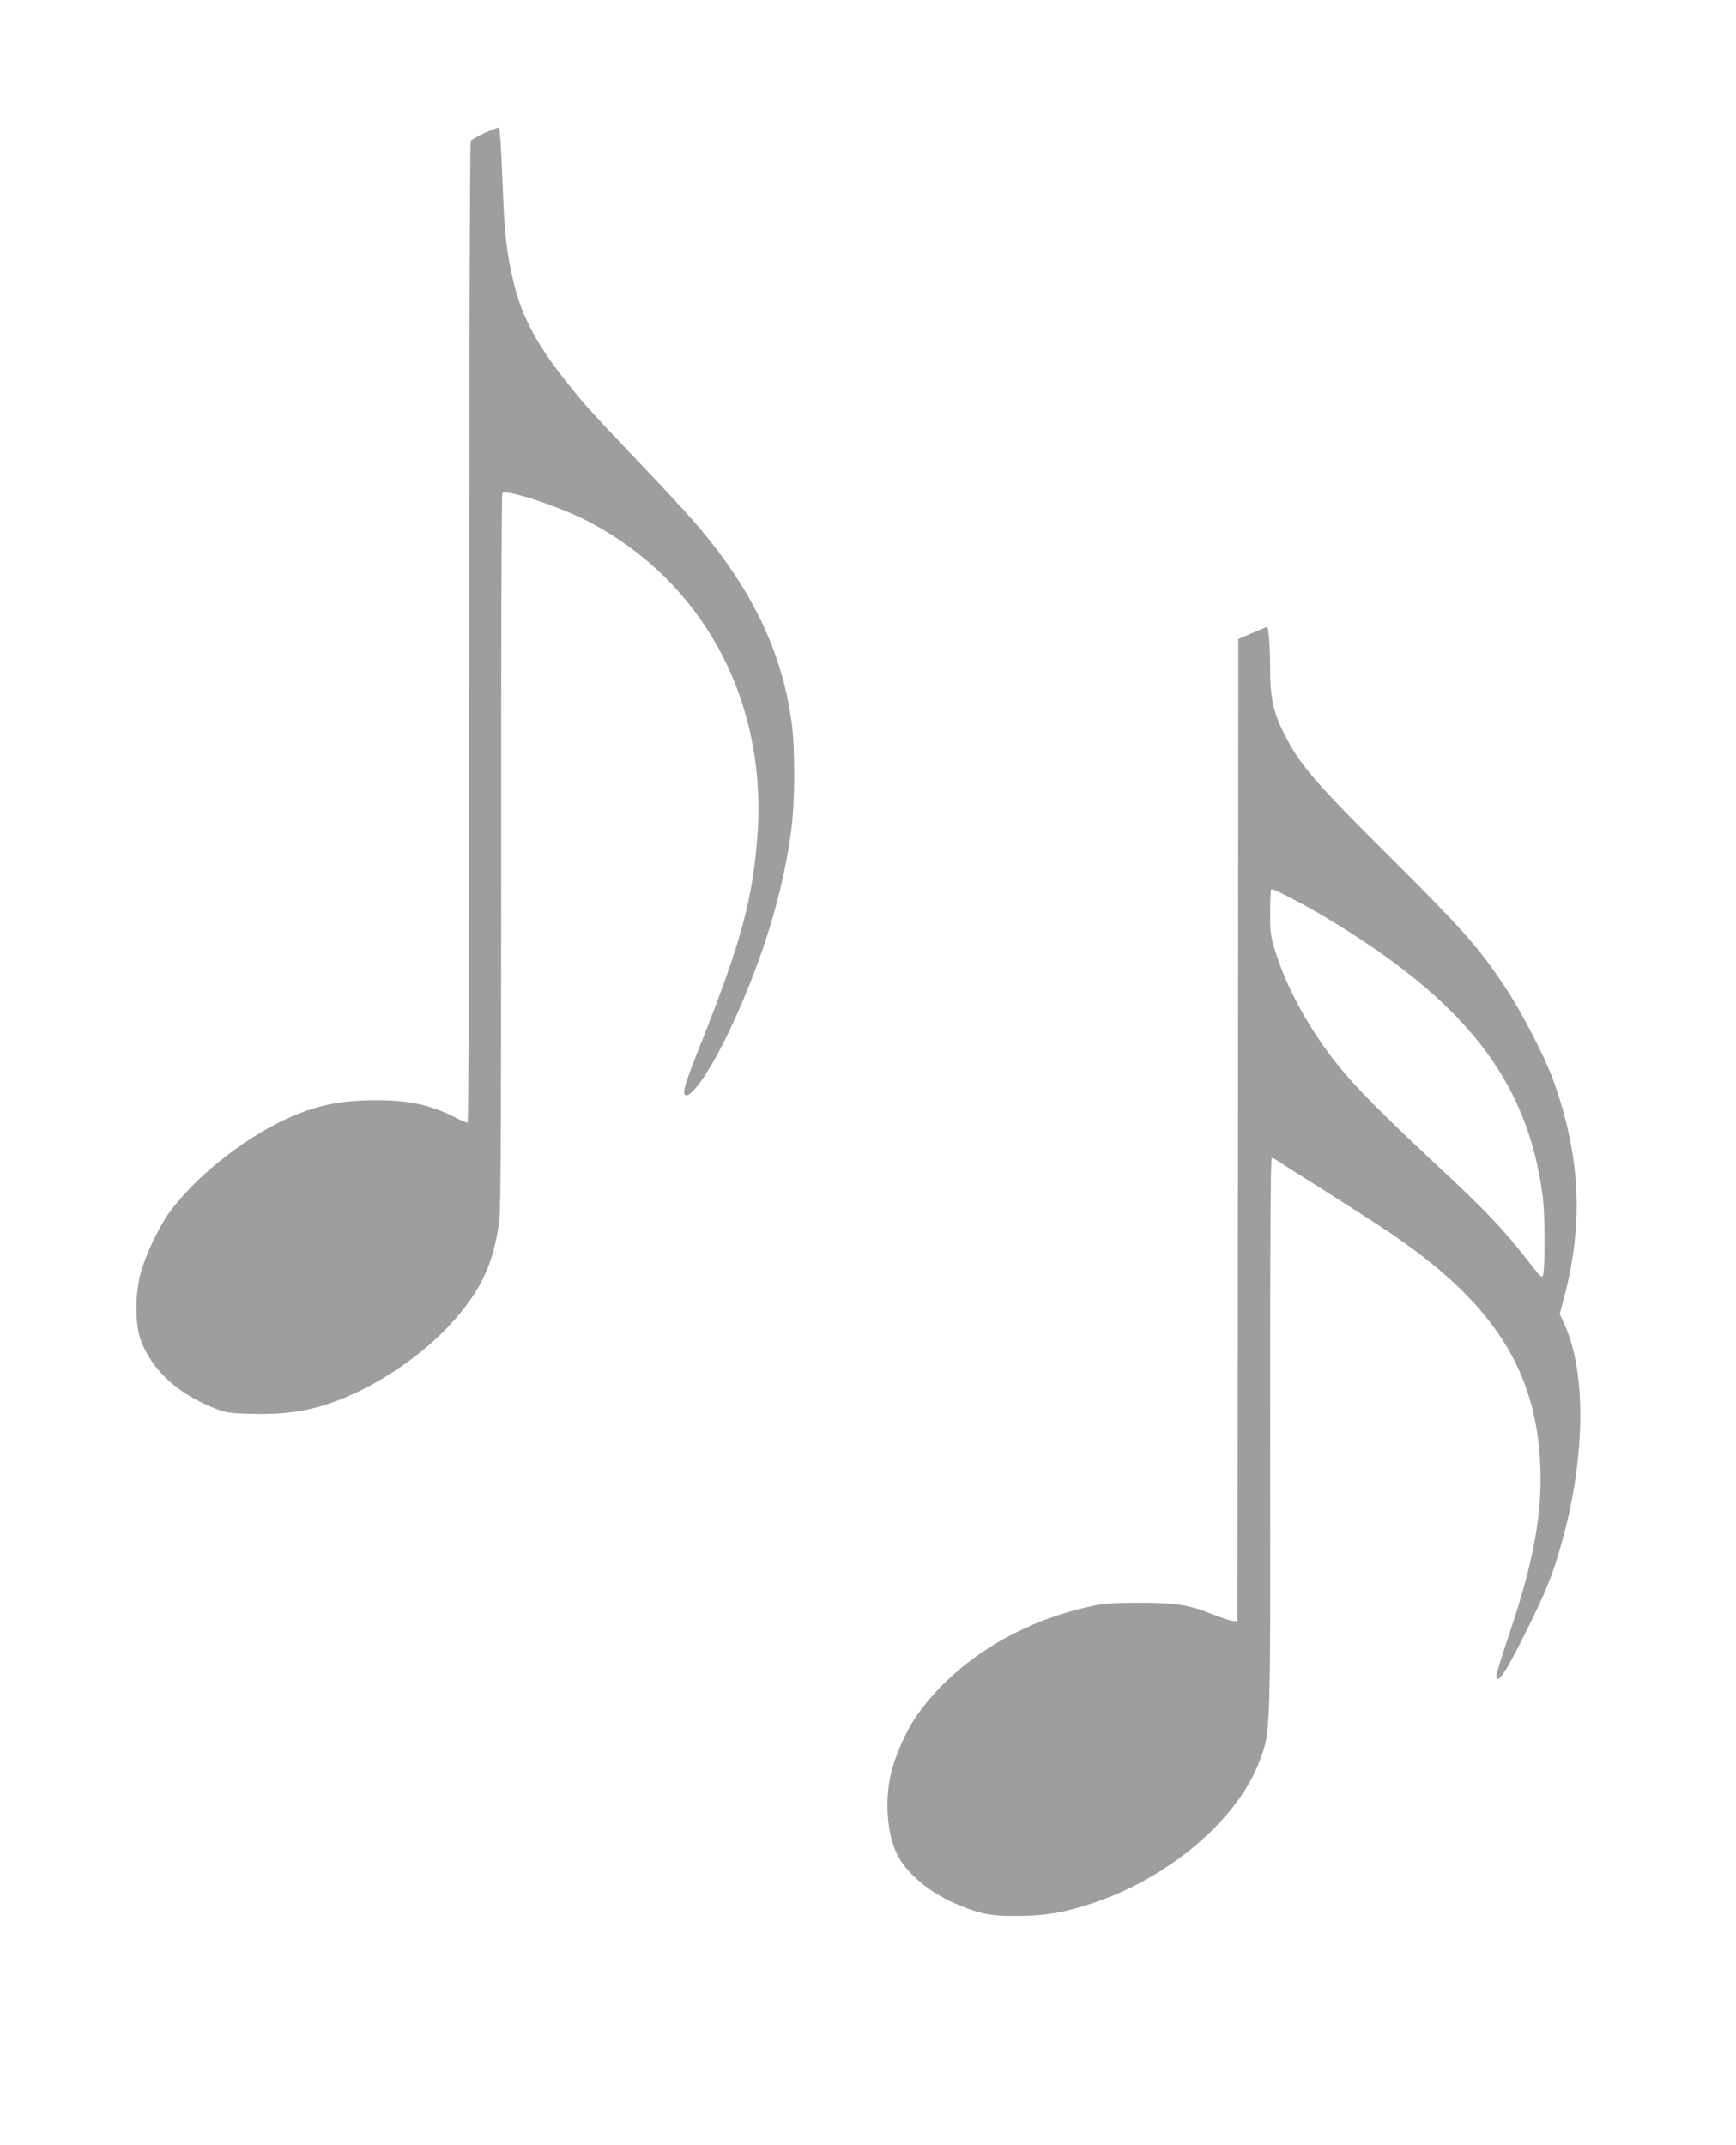
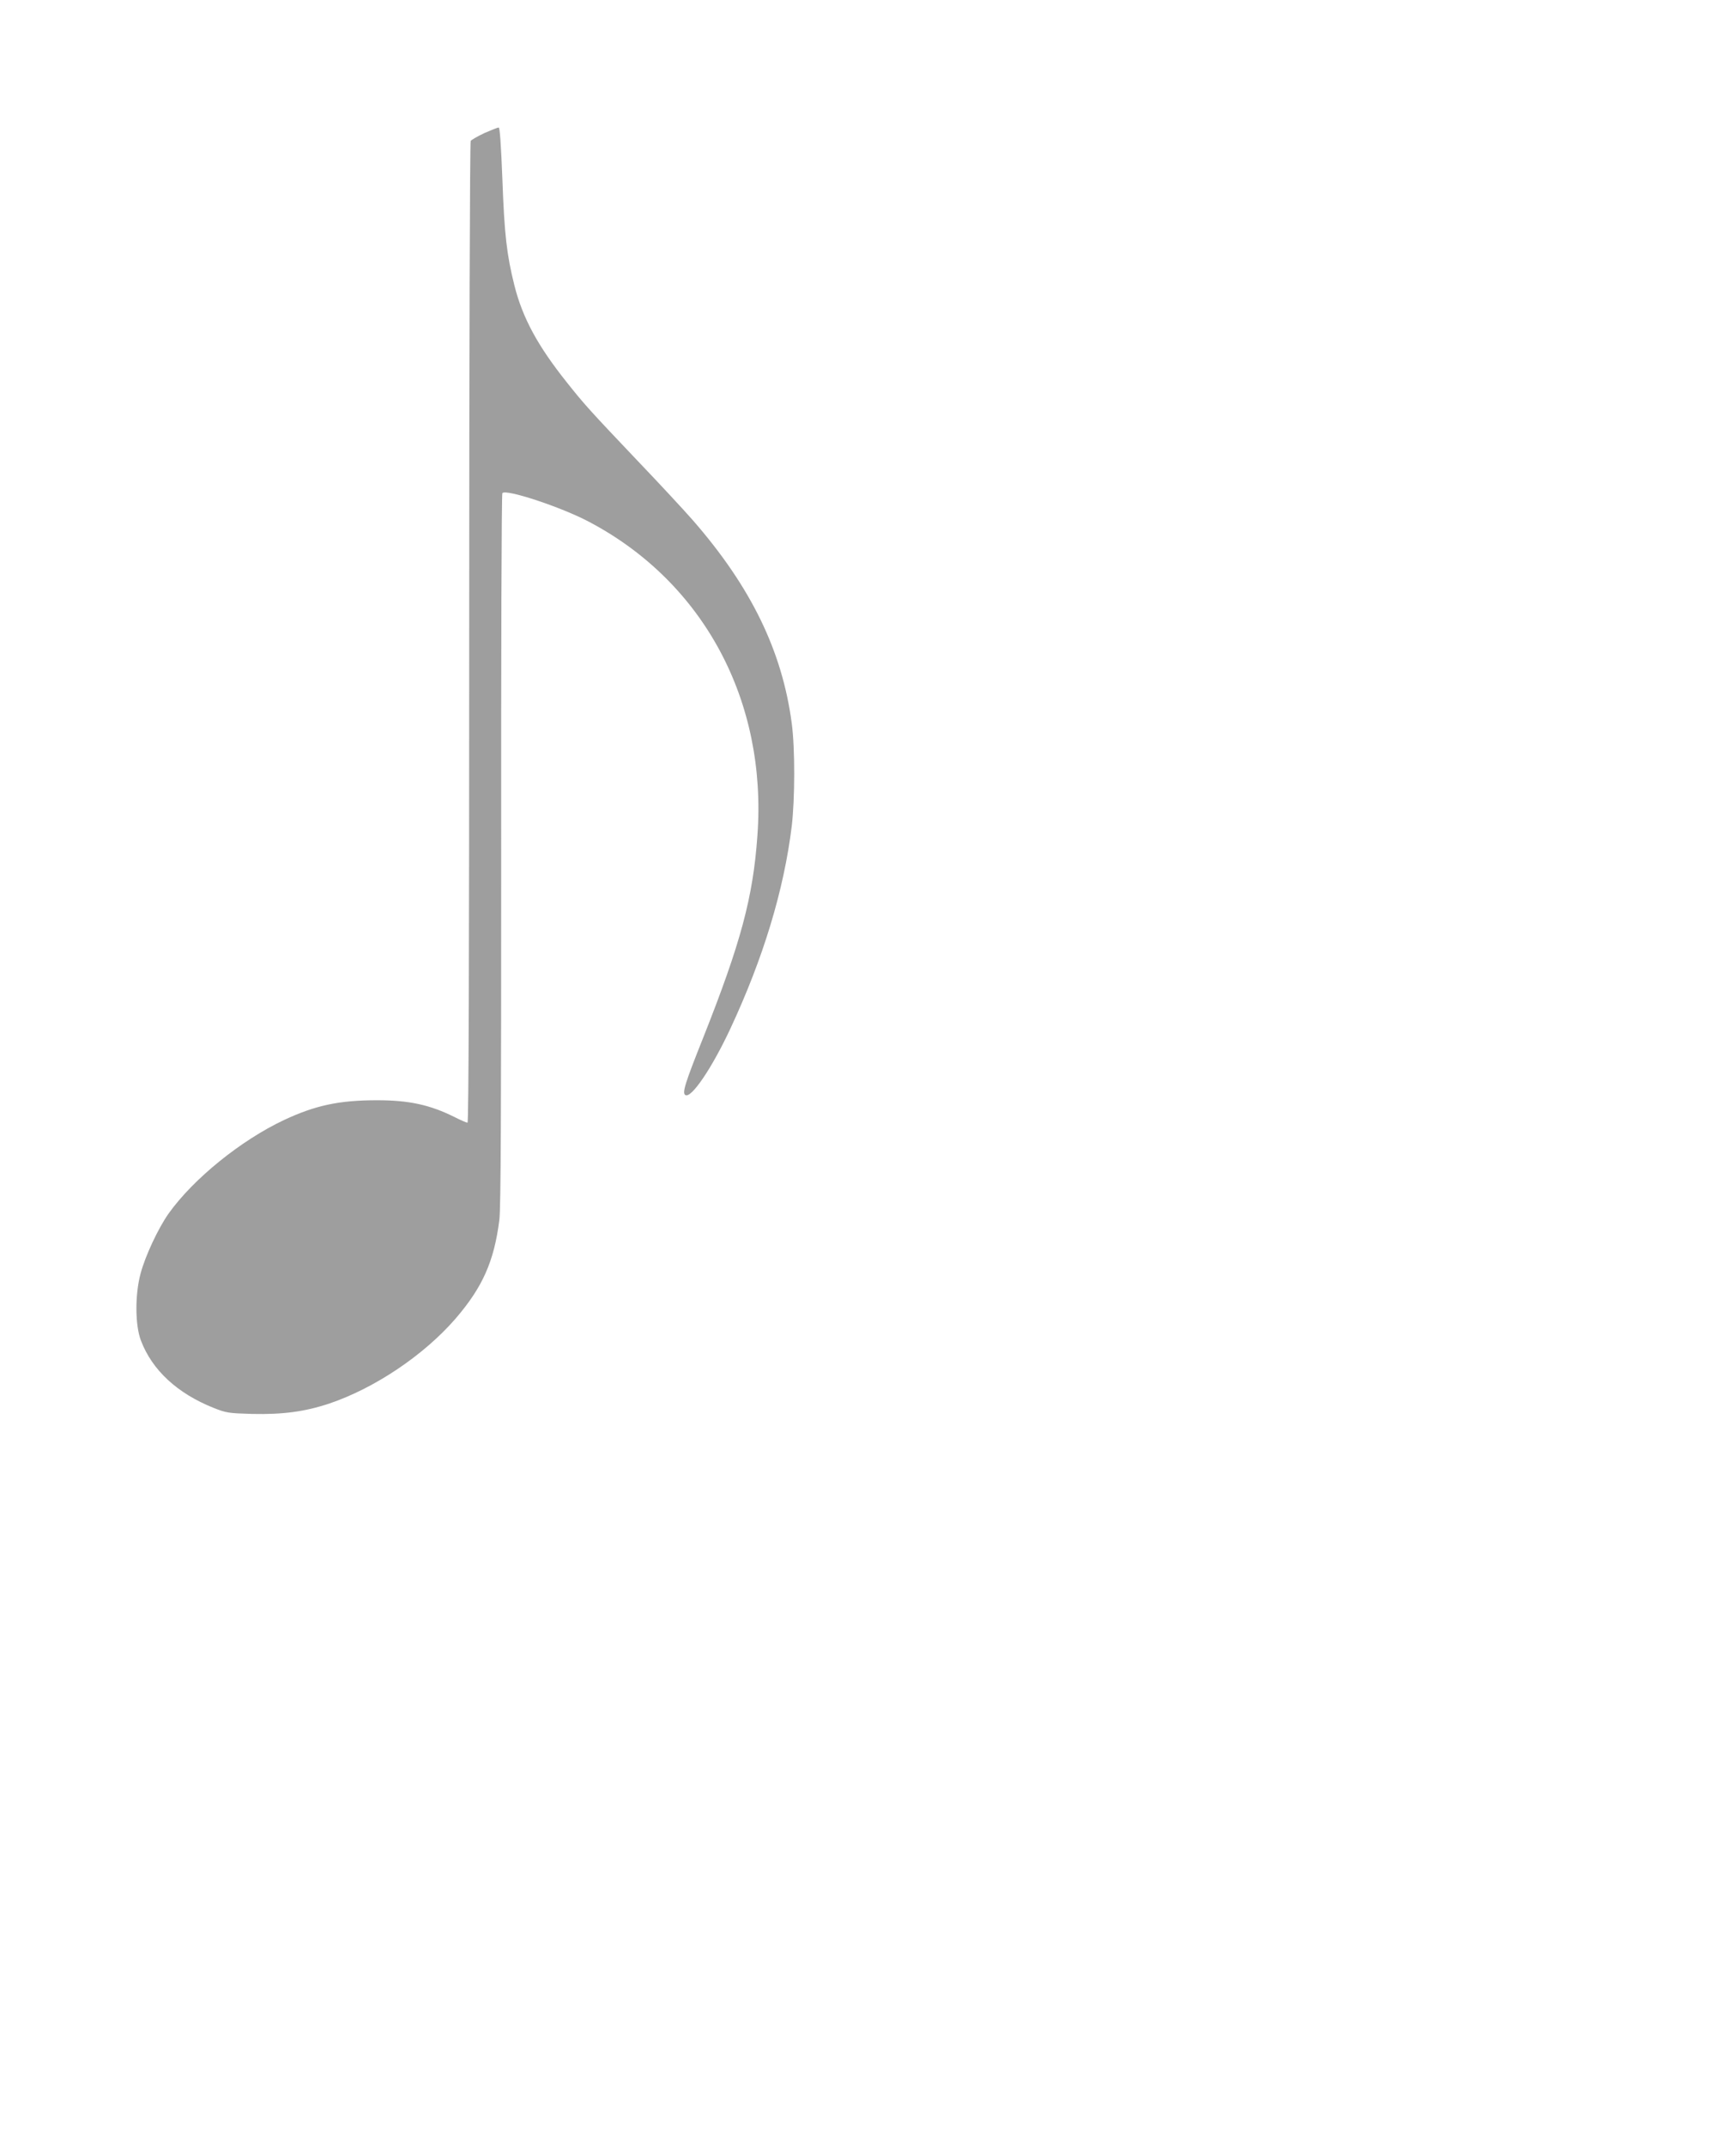
<svg xmlns="http://www.w3.org/2000/svg" version="1.0" width="1036pt" height="1280pt" viewBox="0 0 1036 1280" preserveAspectRatio="xMidYMid meet">
  <g transform="translate(0,1280) scale(0.1,-0.1)" fill="#9e9e9e" stroke="none">
    <path d="M2891 12006 c-40 -19 -77 -40 -82 -47 -5 -8 -9 -1292 -9 -2936 0 -1990 -3 -2923 -10 -2923 -6 0 -41 15 -78 34 -147 73 -271 100 -462 100 -225 0 -367 -30 -555 -118 -257 -121 -540 -350 -688 -557 -63 -89 -140 -254 -168 -359 -34 -126 -33 -309 2 -400 67 -177 218 -316 434 -402 75 -30 90 -32 230 -36 182 -4 313 13 460 62 270 91 564 288 753 506 162 188 231 343 262 590 9 71 11 638 11 2210 -1 1163 2 2121 7 2127 18 27 352 -83 519 -172 683 -361 1062 -1069 1003 -1872 -26 -369 -99 -640 -324 -1207 -109 -273 -126 -329 -106 -341 35 -22 159 161 269 397 196 420 319 825 366 1208 19 161 20 464 0 613 -57 432 -243 814 -590 1212 -48 55 -196 215 -330 355 -285 300 -320 339 -423 469 -173 217 -263 383 -312 577 -46 184 -60 304 -72 637 -8 202 -15 307 -22 306 -6 0 -44 -15 -85 -33z" />
-     <path d="M7473 9022 l-83 -36 -2 -2931 -3 -2930 -25 1 c-14 1 -67 18 -118 38 -154 61 -220 71 -447 71 -183 -1 -210 -3 -320 -29 -427 -100 -799 -342 -1014 -659 -54 -79 -119 -227 -142 -323 -41 -166 -26 -373 36 -493 58 -116 205 -236 371 -302 131 -53 189 -64 349 -63 161 1 265 18 430 71 465 149 885 505 1014 860 64 174 63 128 61 1946 0 1213 2 1647 10 1647 7 0 30 -13 53 -29 23 -16 148 -95 277 -176 129 -82 296 -189 370 -239 597 -401 862 -795 899 -1338 21 -314 -29 -605 -184 -1065 -41 -122 -75 -231 -75 -242 0 -66 58 21 183 274 112 226 149 316 200 495 147 507 157 1027 26 1320 l-31 68 31 119 c112 433 90 835 -70 1278 -51 140 -190 409 -288 556 -157 235 -244 334 -670 759 -471 468 -556 567 -652 760 -59 118 -79 209 -79 364 0 141 -9 267 -19 265 -3 -1 -43 -17 -88 -37z m447 -1702 c827 -497 1195 -970 1286 -1655 16 -122 16 -467 -1 -483 -4 -4 -18 7 -31 23 -202 261 -282 346 -623 664 -306 286 -462 444 -564 571 -166 206 -302 451 -371 667 -34 106 -36 120 -36 246 0 74 3 136 6 140 8 8 192 -88 334 -173z" />
  </g>
</svg>